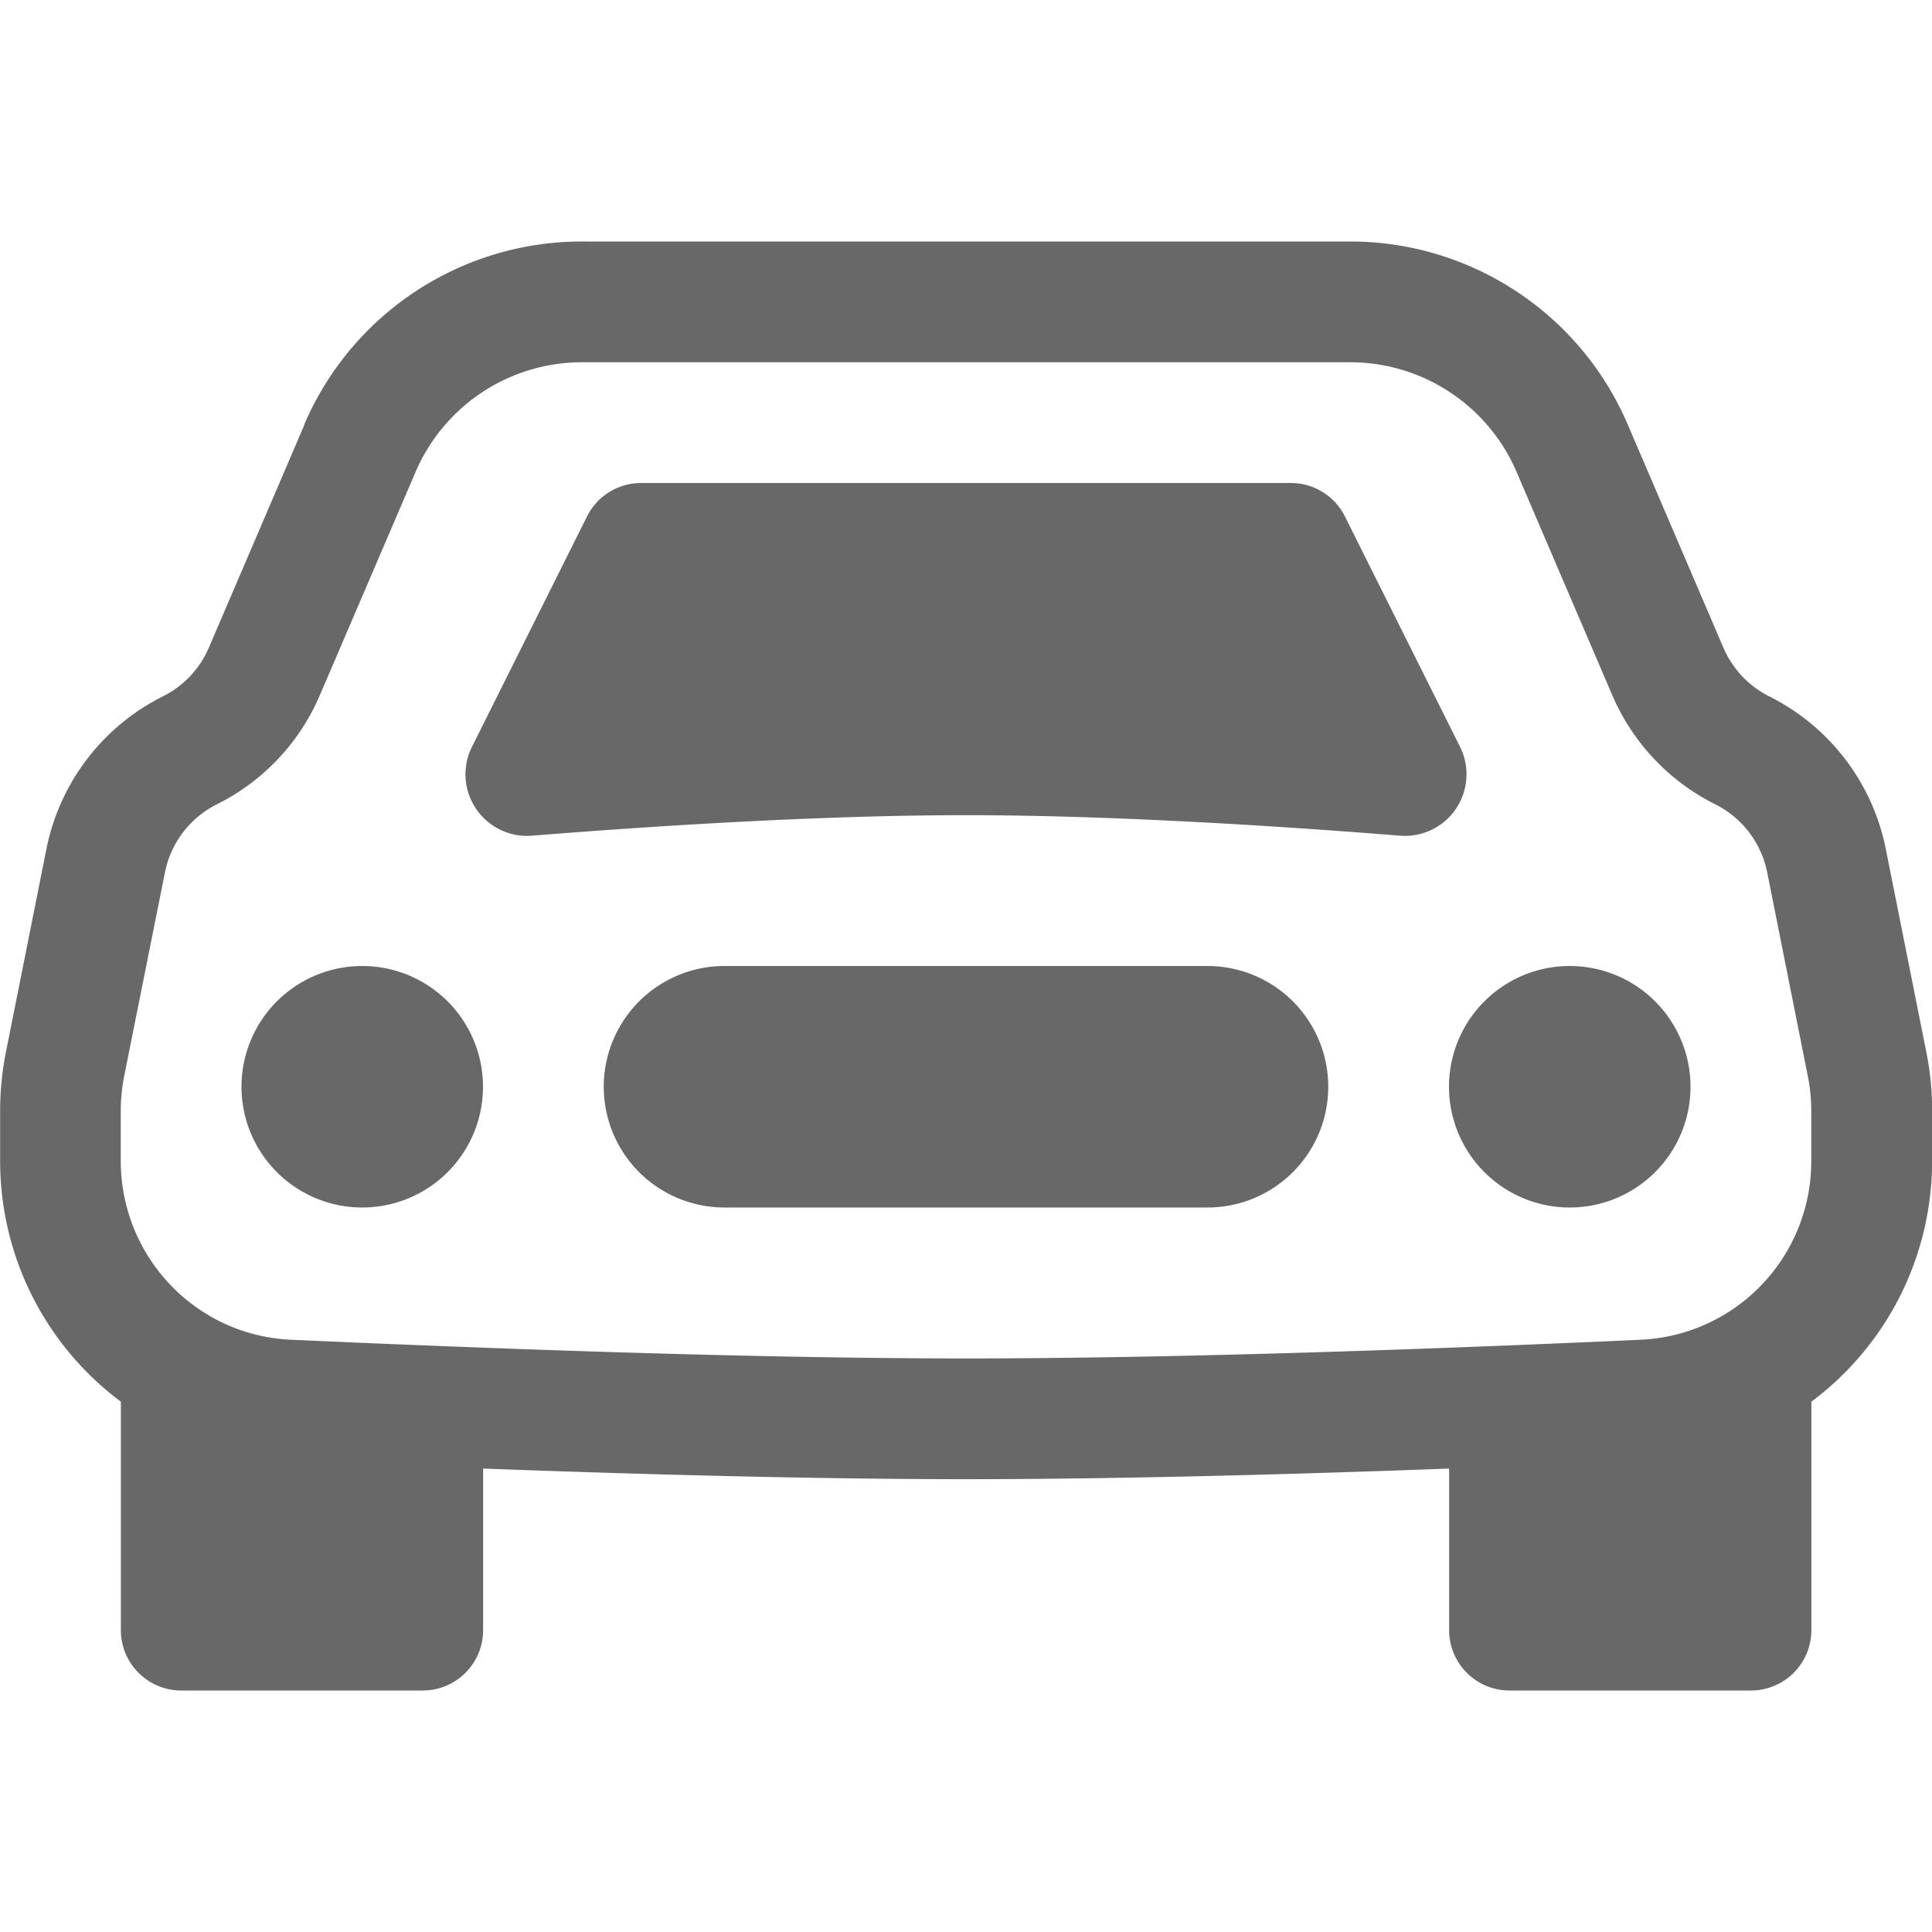
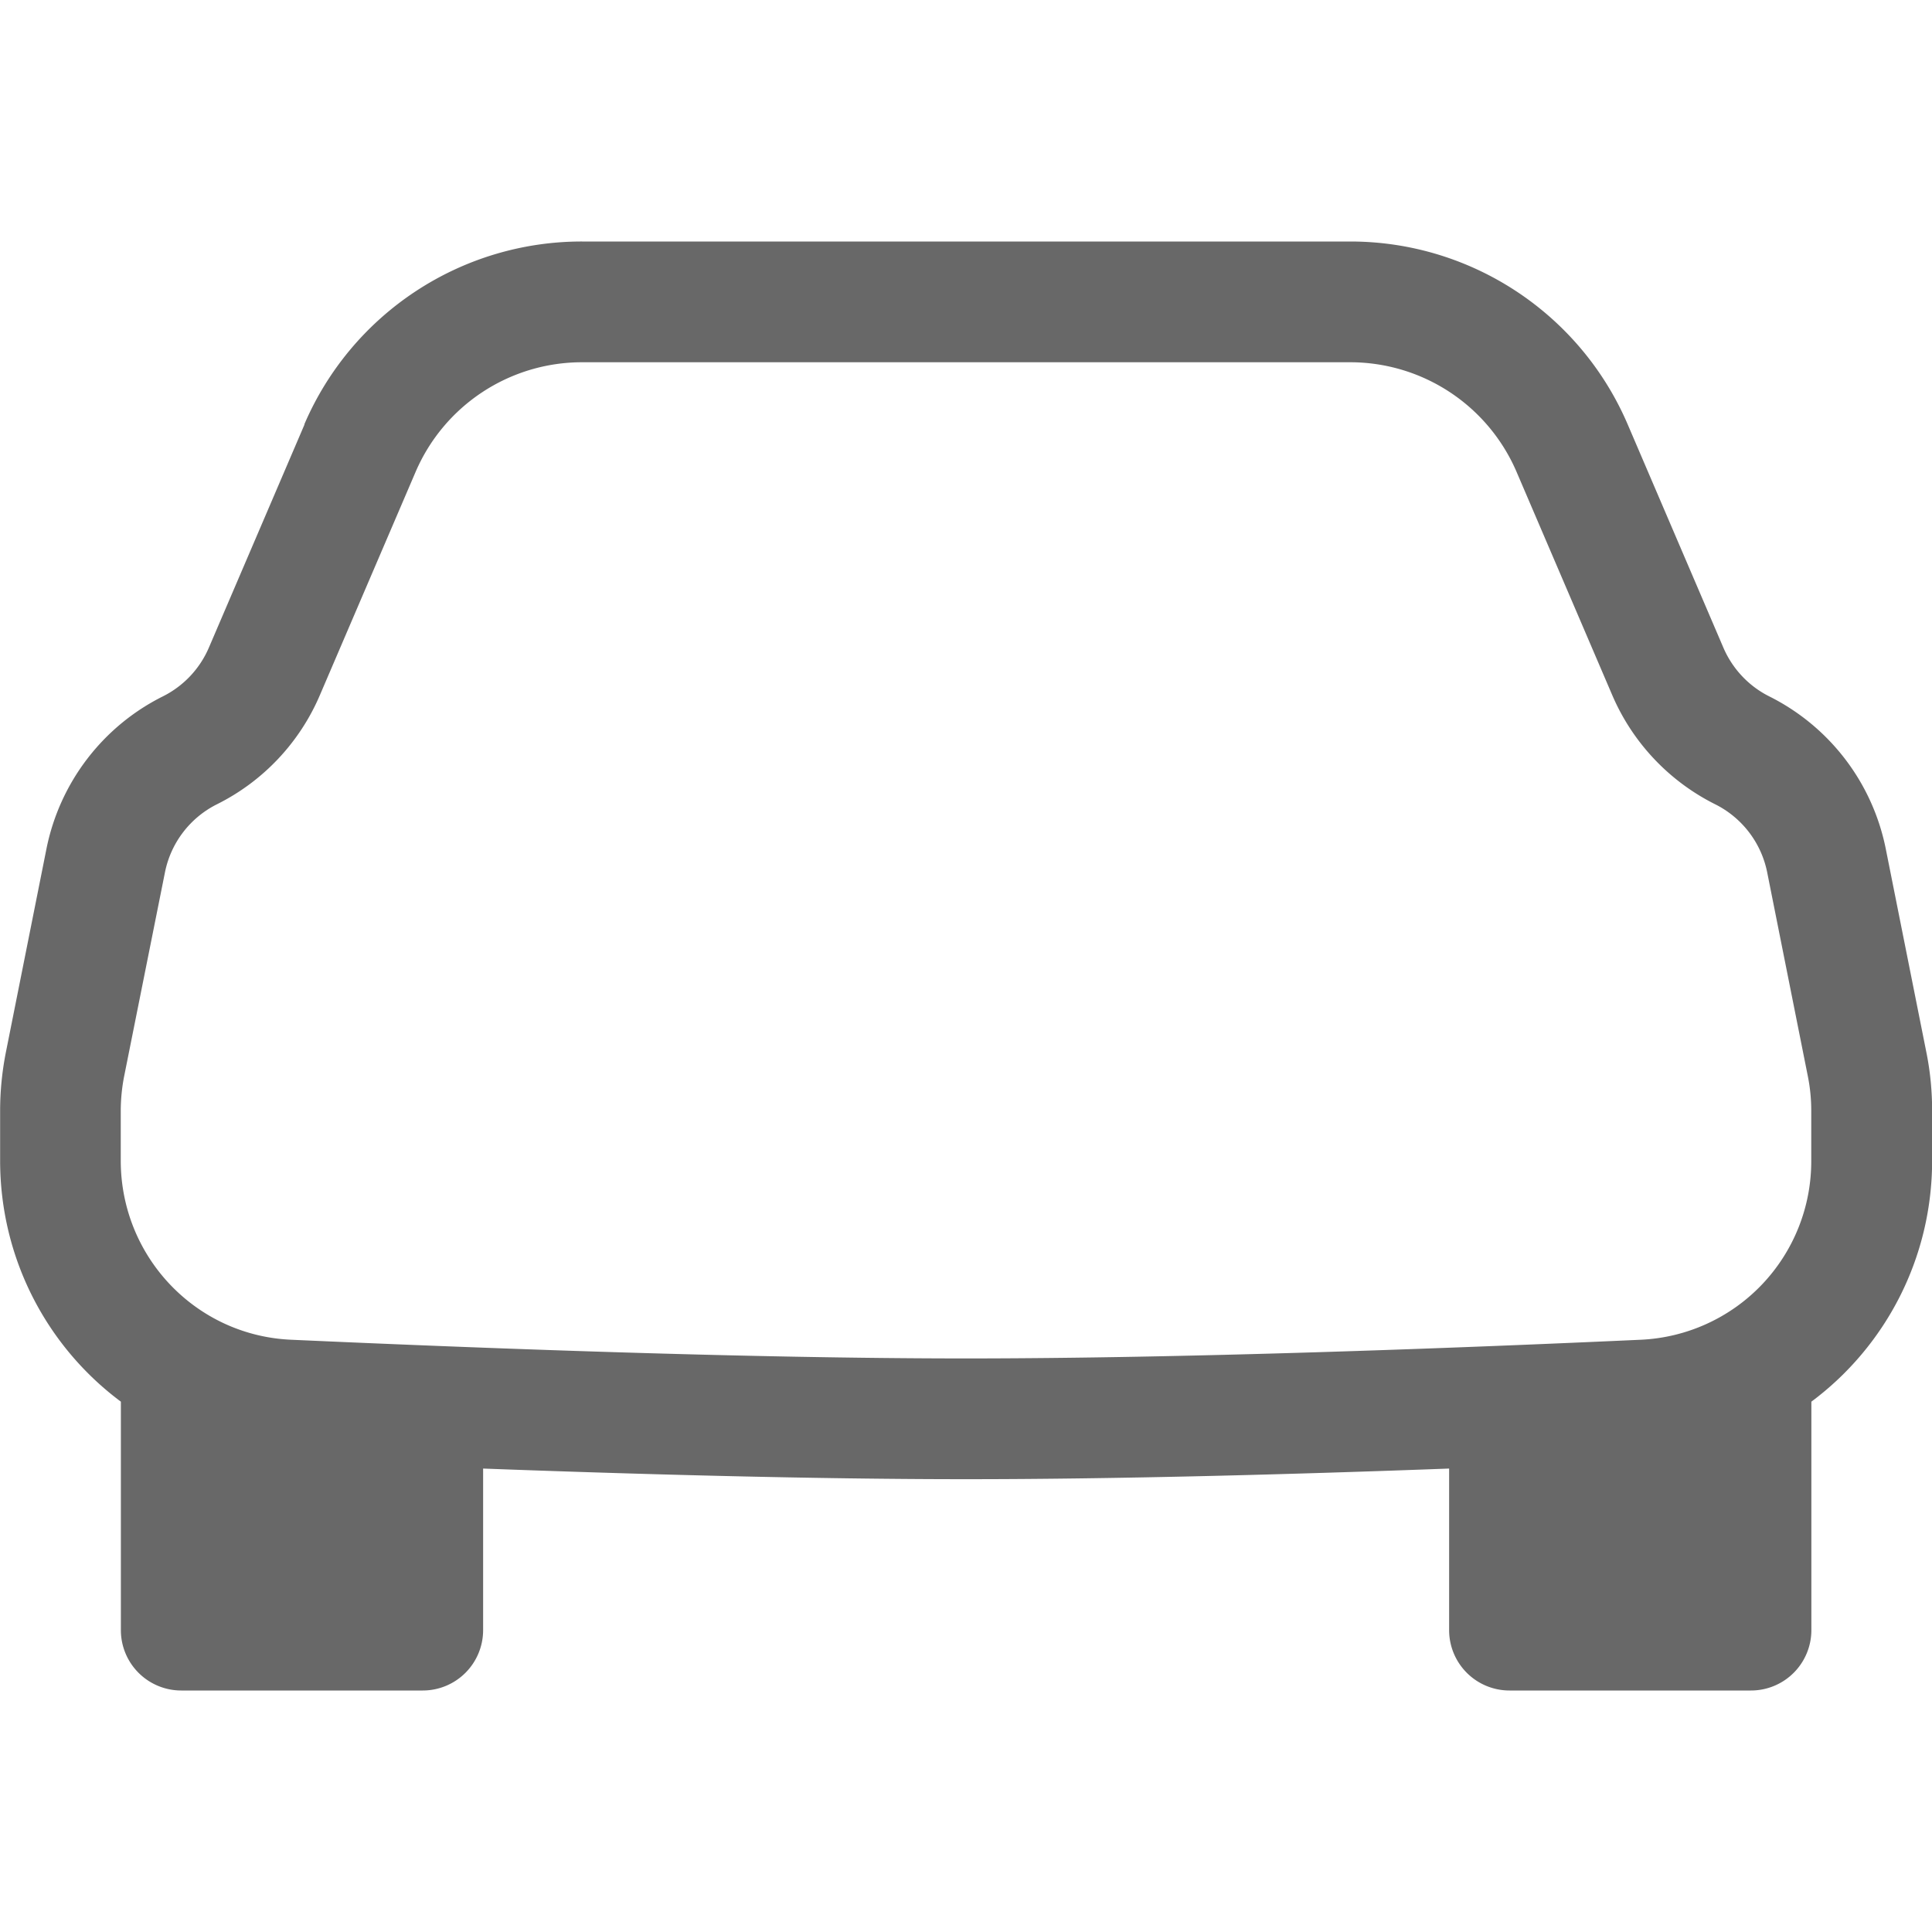
<svg xmlns="http://www.w3.org/2000/svg" width="16" height="16" fill="#686868" class="bi bi-car-front">
-   <path d="M4 9a1 1 0 11-2 0 1 1 0 012 0zm10 0a1 1 0 11-2 0 1 1 0 012 0zM6 8a1 1 0 000 2h4a1 1 0 100-2H6zM4.862 4.276L3.906 6.19a.51.51 0 00.497.731c.91-.073 2.35-.17 3.597-.17 1.247 0 2.688.097 3.597.17a.51.51 0 00.497-.731l-.956-1.913A.5.5 0 0010.691 4H5.309a.5.5 0 00-.447.276z" />
  <path fill-rule="evenodd" d="M2.52 3.515A2.5 2.5 0 014.82 2h6.362c1 0 1.904.596 2.298 1.515l.792 1.848c.075.175.21.319.38.404.5.25.855.715.965 1.262l.335 1.679c.033.161.049.325.049.49v.413c0 .814-.39 1.543-1 1.997V13.5a.5.5 0 01-.5.5h-2a.5.5 0 01-.5-.5v-1.338c-1.292.048-2.745.088-4 .088s-2.708-.04-4-.088V13.5a.5.5 0 01-.5.5h-2a.5.5 0 01-.5-.5v-1.892c-.61-.454-1-1.183-1-1.997v-.413a2.5 2.5 0 01.049-.49l.335-1.68c.11-.546.465-1.012.964-1.261a.807.807 0 00.381-.404l.792-1.848zM4.82 3a1.5 1.5 0 00-1.379.91l-.792 1.847a1.8 1.8 0 01-.853.904.807.807 0 00-.43.564L1.03 8.904a1.5 1.5 0 00-.03.294v.413c0 .796.62 1.448 1.408 1.484 1.555.07 3.786.155 5.592.155 1.806 0 4.037-.084 5.592-.155A1.479 1.479 0 0015 9.611v-.413c0-.099-.01-.197-.03-.294l-.335-1.68a.807.807 0 00-.43-.563 1.807 1.807 0 01-.853-.904l-.792-1.848A1.5 1.5 0 0011.18 3H4.82z" />
</svg>